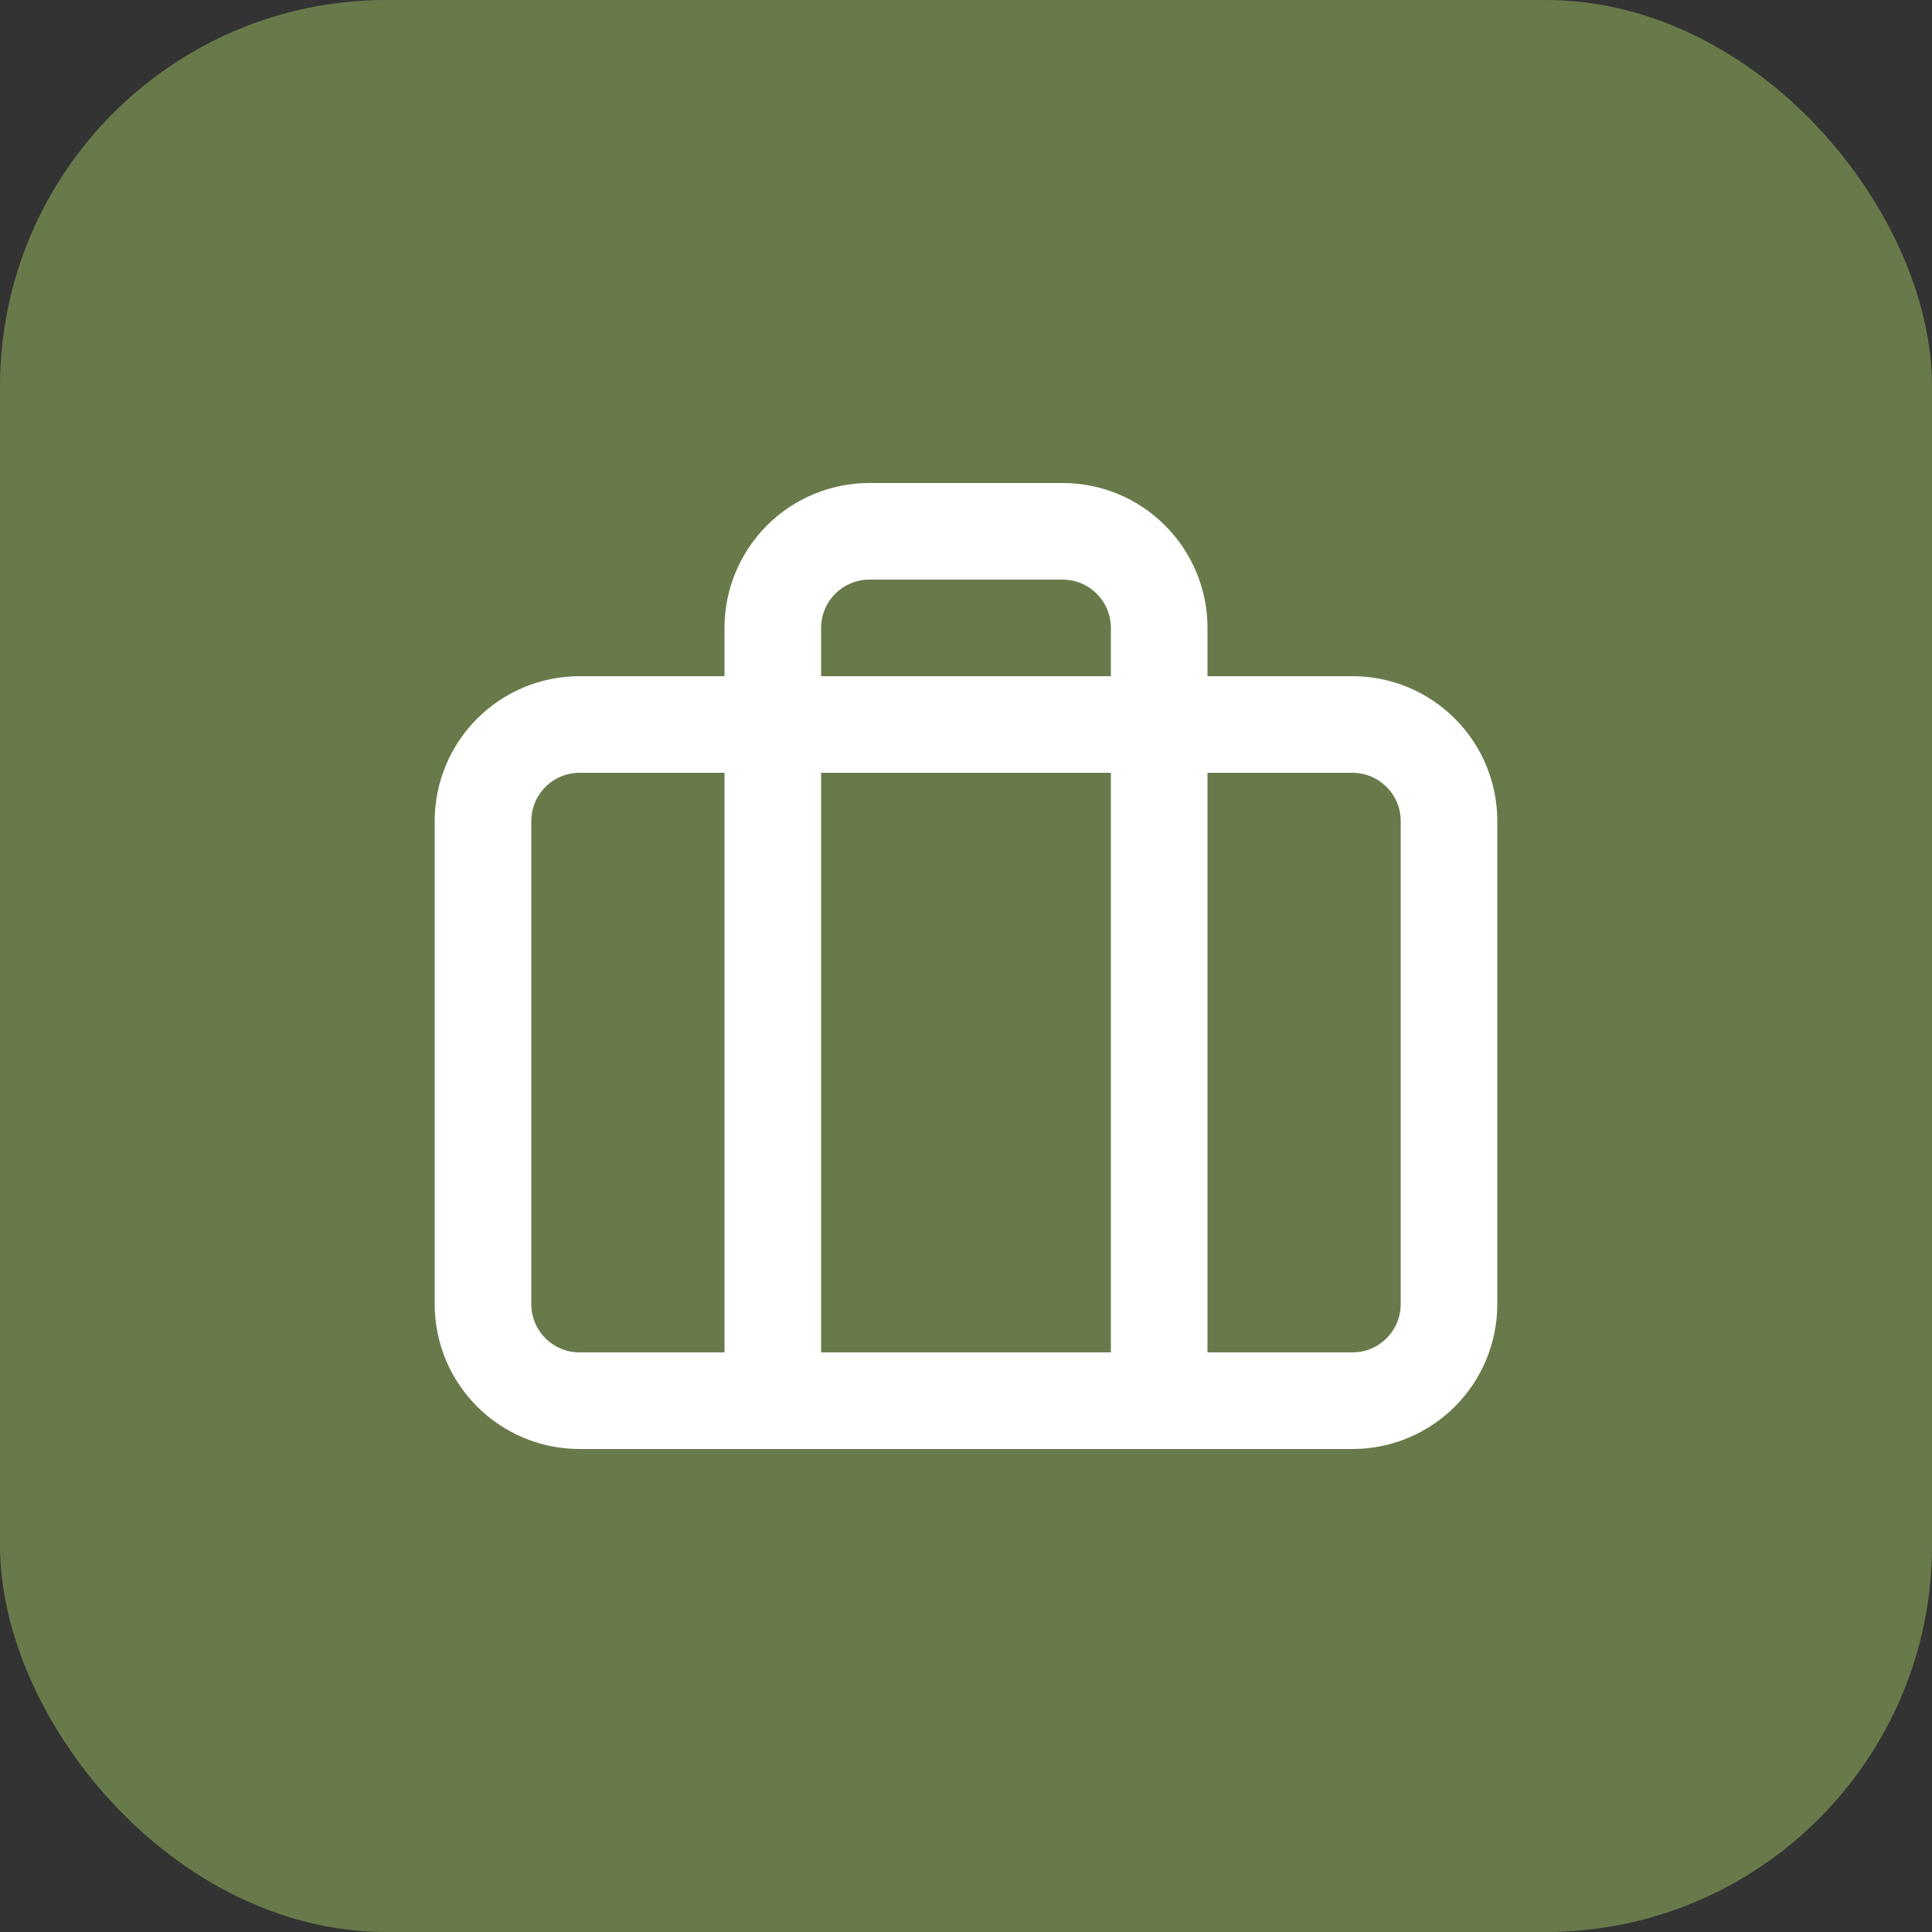
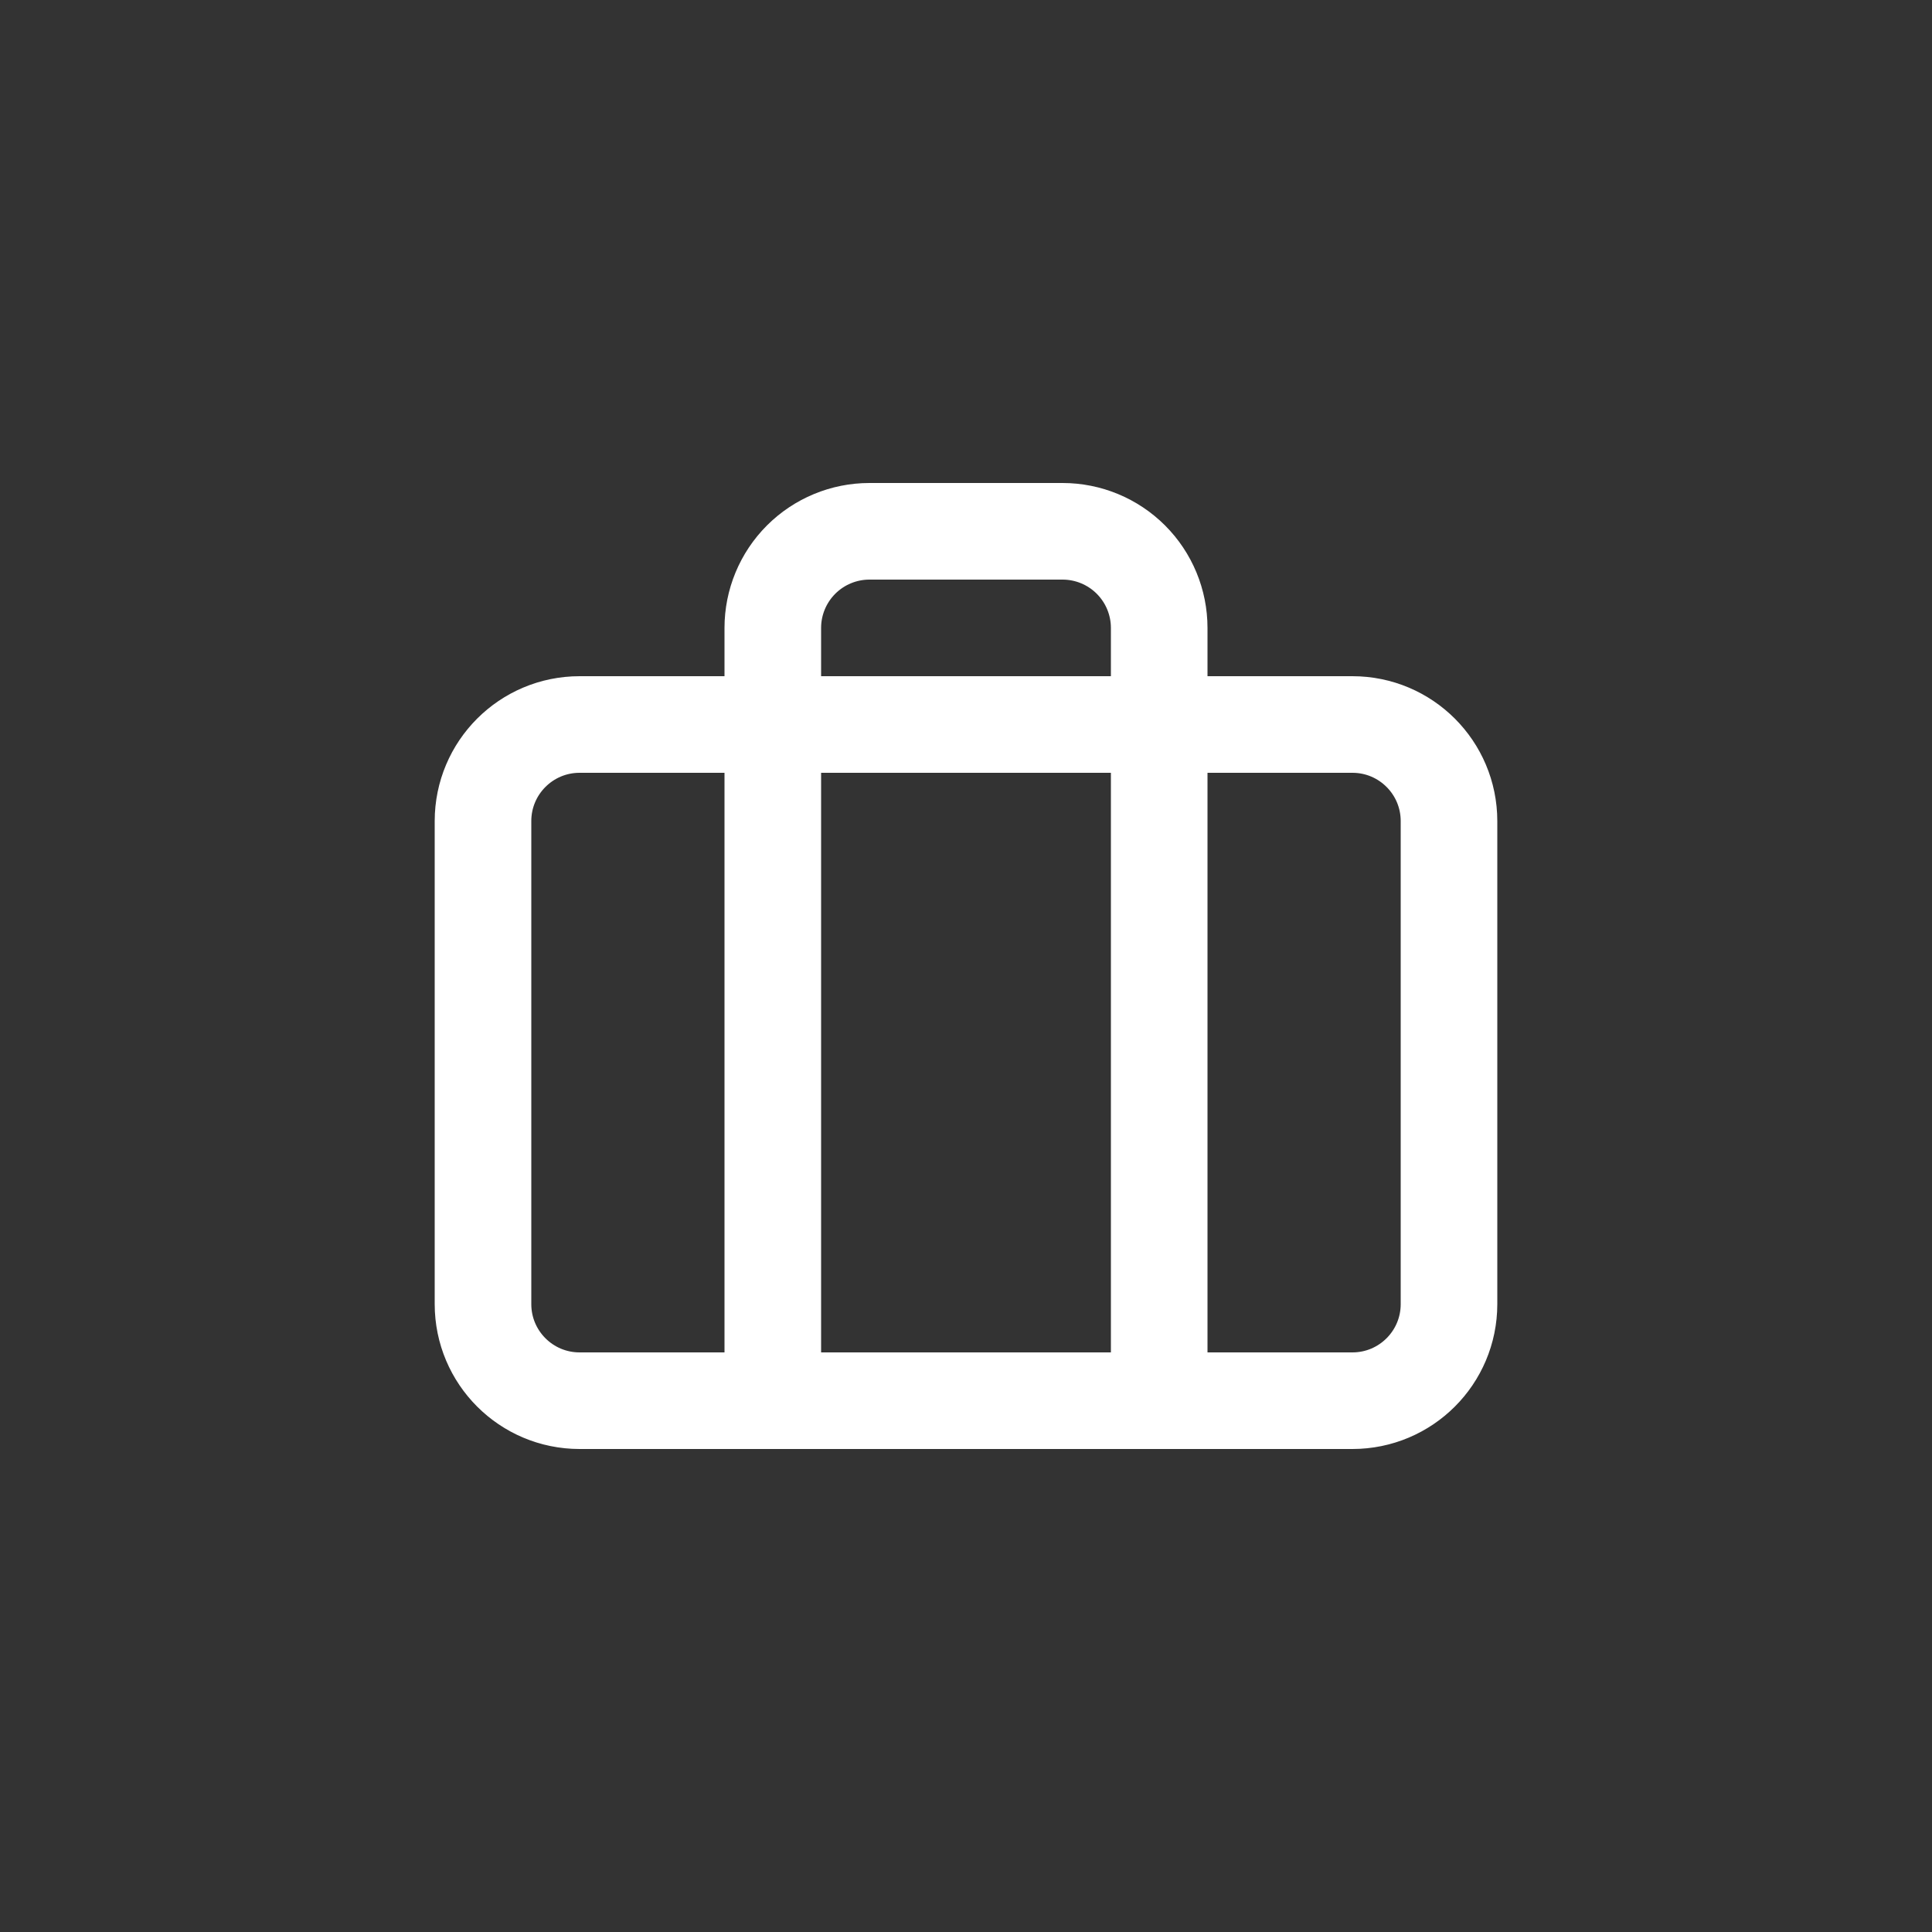
<svg xmlns="http://www.w3.org/2000/svg" width="40" height="40" viewBox="0 0 40 40" fill="none">
  <rect x="0" y="0" width="40" height="40" fill="#333333" stroke="none" />
-   <rect width="40" height="40" rx="8" fill="#697A4A" />
  <path d="M24 29V13C24 12.47 23.789 11.961 23.414 11.586C23.039 11.211 22.53 11 22 11H18C17.47 11 16.961 11.211 16.586 11.586C16.211 11.961 16 12.47 16 13V29M12 15H28C29.105 15 30 15.895 30 17V27C30 28.105 29.105 29 28 29H12C10.895 29 10 28.105 10 27V17C10 15.895 10.895 15 12 15Z" stroke="white" stroke-width="2" stroke-linecap="round" stroke-linejoin="round" />
</svg>